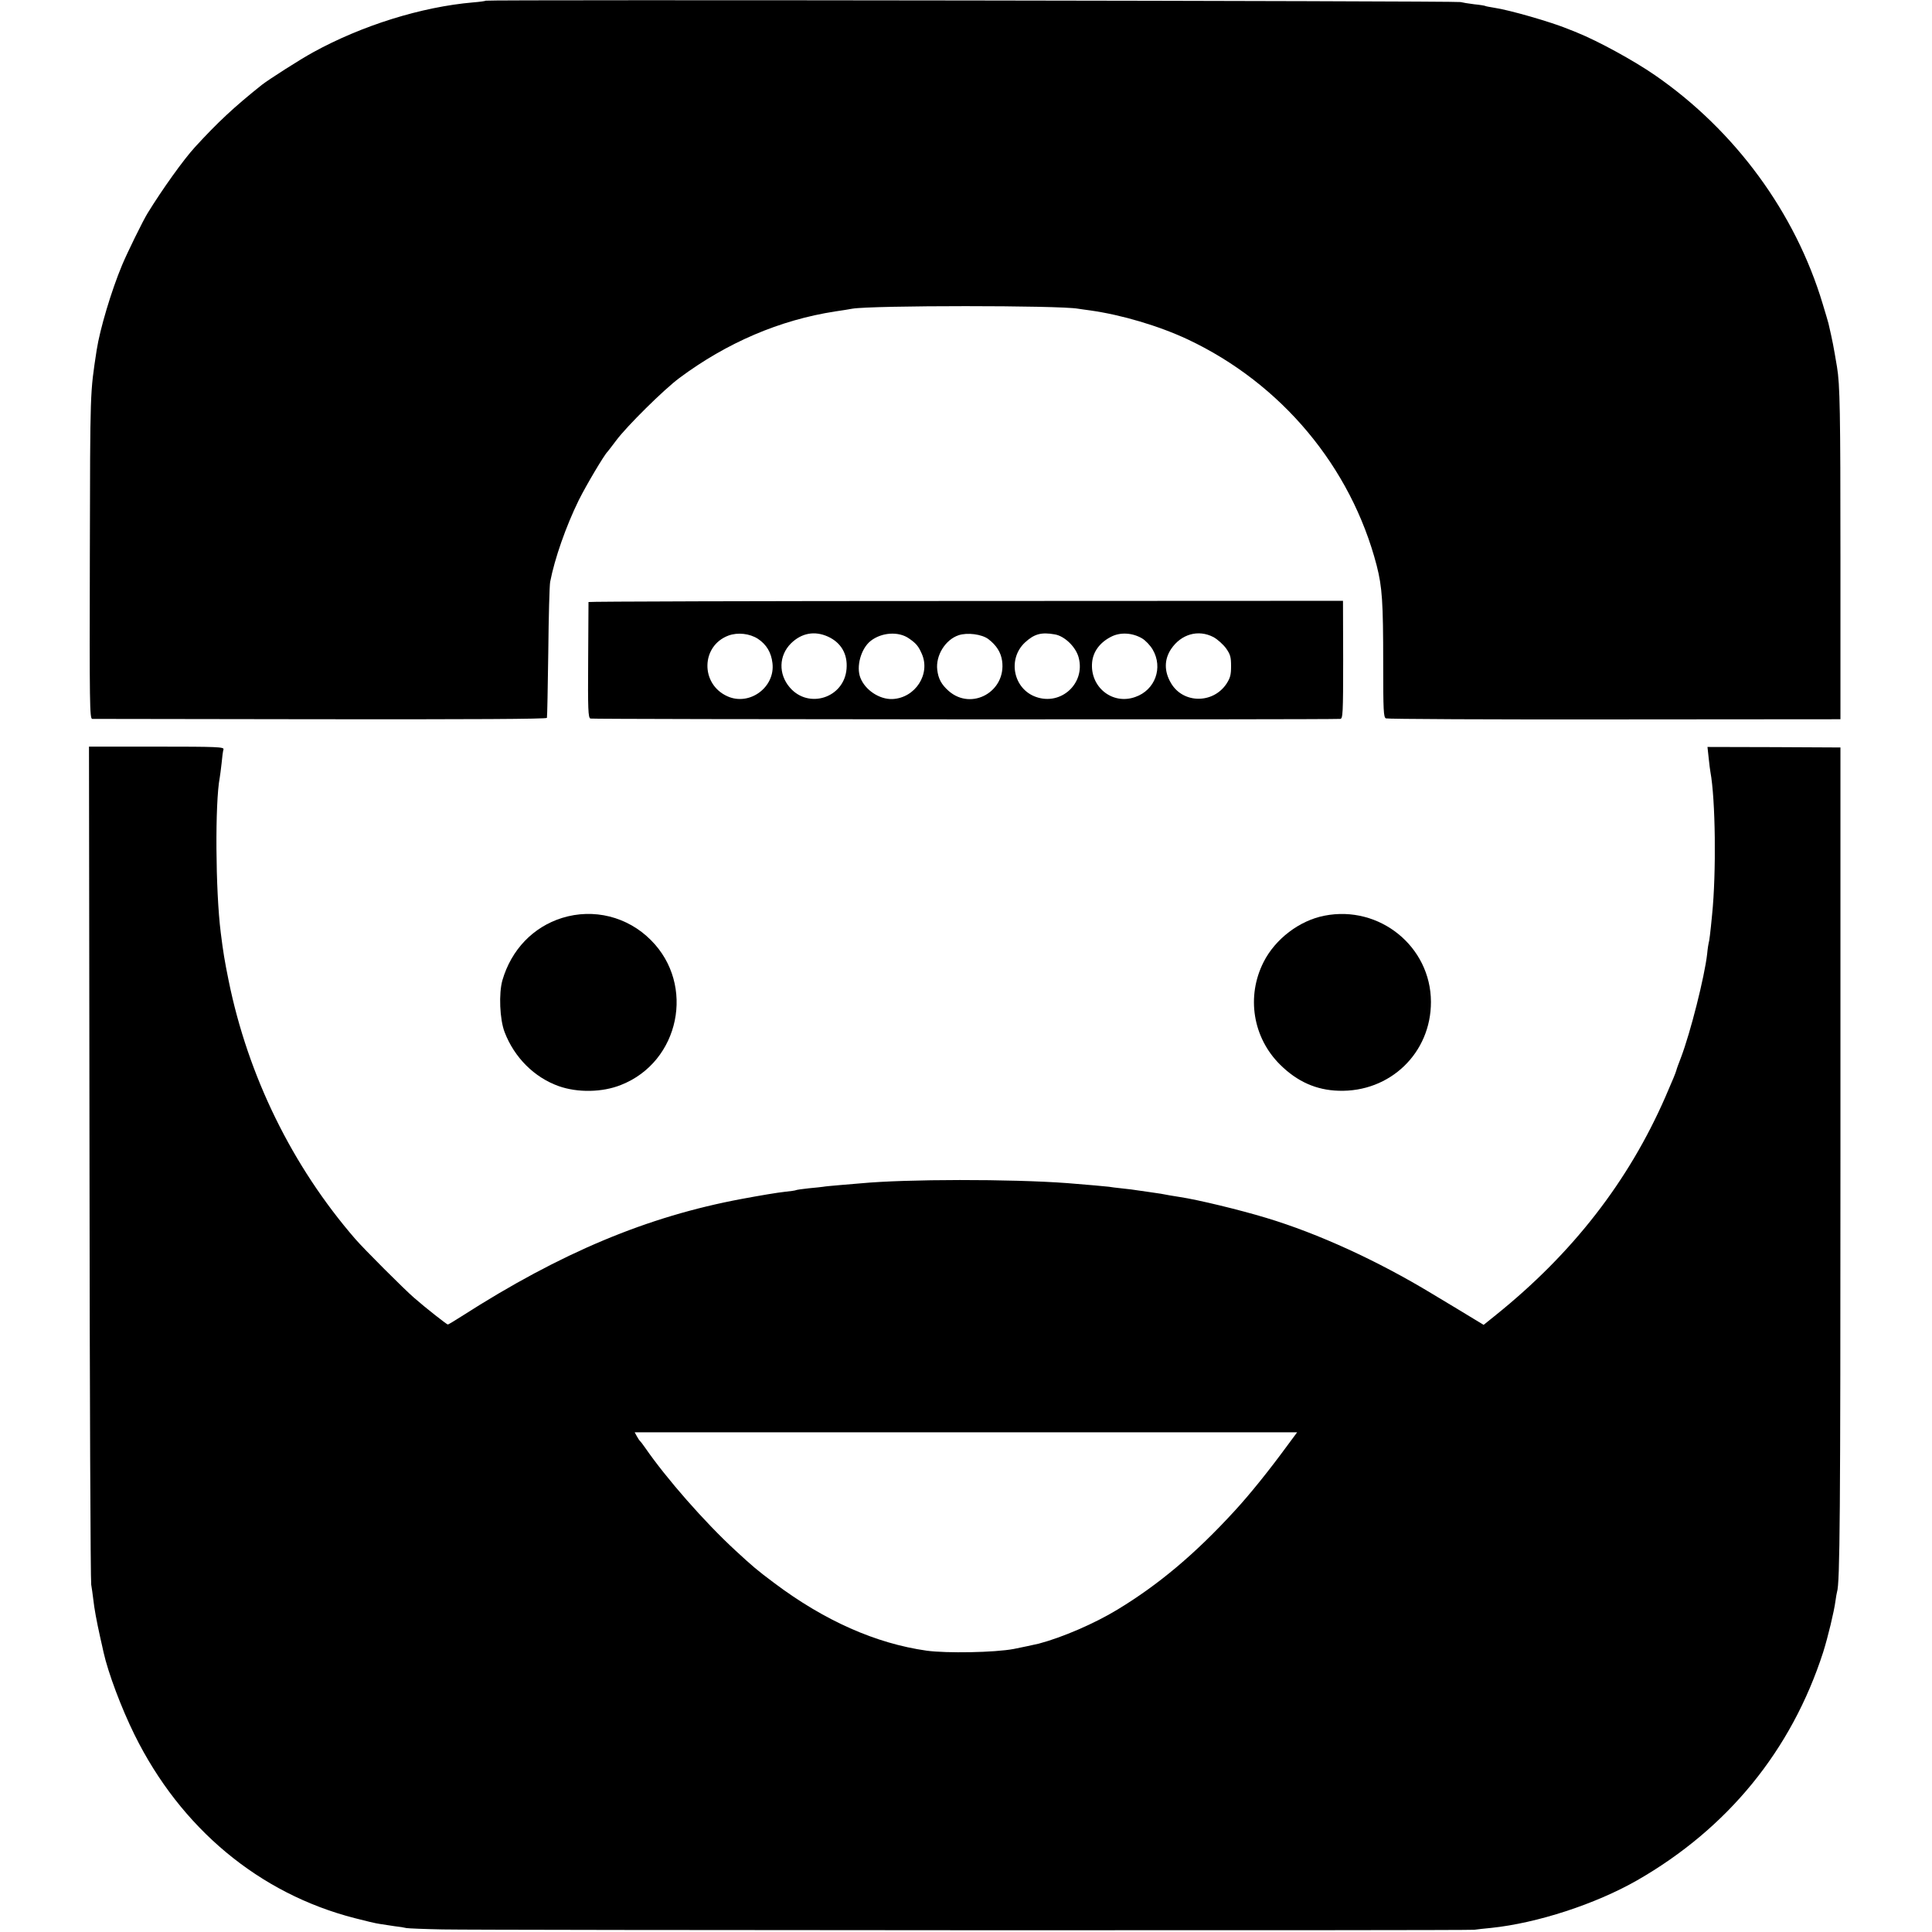
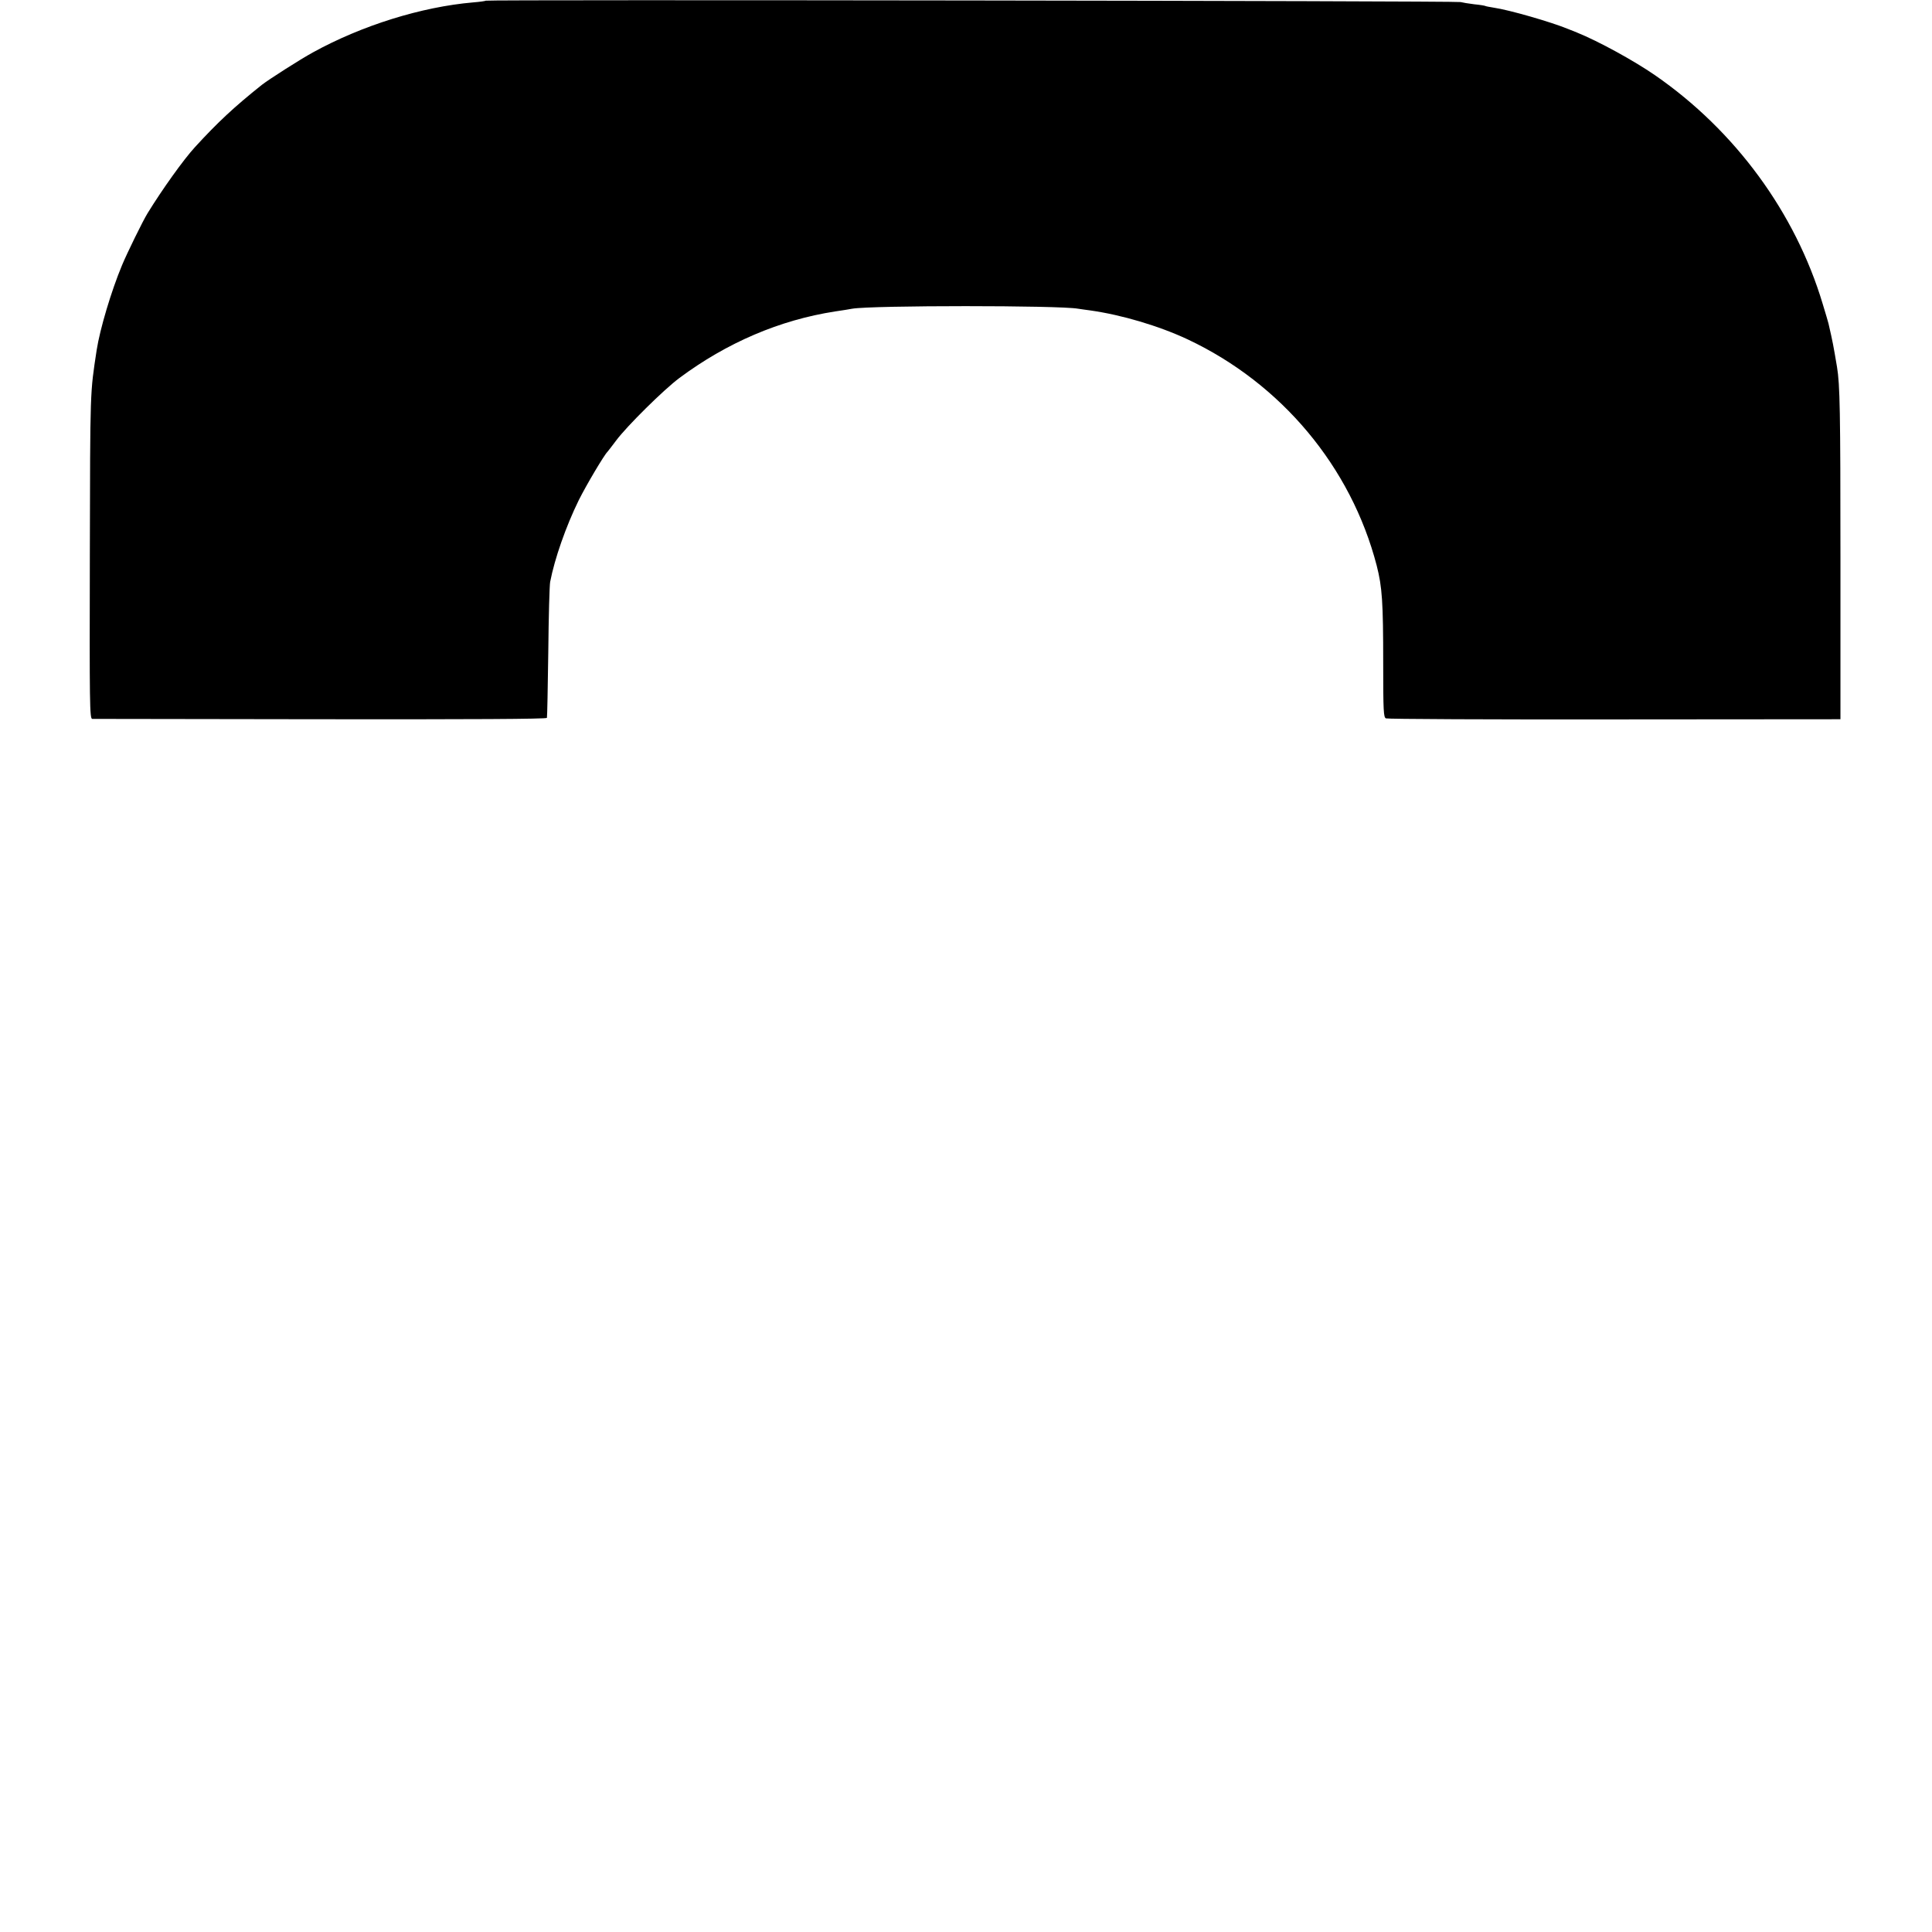
<svg xmlns="http://www.w3.org/2000/svg" version="1.0" width="1129pt" height="1129pt" viewBox="0 0 1129 1129" preserveAspectRatio="xMidYMid meet">
  <g transform="translate(0,1129) scale(0.1,-0.1)" fill="#000000" stroke="none">
    <path d="M2839 11286 c-2 -2 -35 -7 -74 -10 -302 -26 -651 -135 -936 -292 -75 -41 -258 -158 -299 -190 -163 -130 -259 -220 -390 -363 -68 -74 -192 -248 -277 -386 -28 -45 -121 -235 -150 -305 -63 -151 -129 -373 -148 -495 -39 -258 -38 -217 -40 -1202 -2 -869 -1 -953 14 -954 9 0 609 -1 1335 -2 872 -1 1320 1 1322 8 2 6 5 179 8 385 2 206 7 391 11 410 26 135 92 324 167 477 45 90 149 265 168 283 3 3 25 32 50 65 63 85 281 300 370 366 278 207 587 339 910 389 41 6 86 13 100 16 119 20 1209 20 1320 0 14 -2 46 -7 71 -10 184 -26 400 -90 569 -169 548 -258 955 -745 1105 -1322 32 -126 38 -211 38 -573 0 -277 2 -314 16 -320 9 -4 610 -7 1336 -6 l1320 1 0 949 c0 854 -3 1006 -20 1109 -22 130 -24 142 -50 255 -2 8 -17 60 -34 115 -160 533 -512 1012 -979 1335 -126 87 -333 200 -457 250 -11 4 -33 13 -50 20 -99 41 -345 112 -435 125 -24 4 -47 8 -50 10 -3 2 -33 7 -65 10 -33 4 -69 10 -80 13 -22 7 -5689 15 -5696 8z" />
-     <path d="M3439 7772 c0 -4 -1 -157 -2 -340 -2 -288 0 -335 13 -341 11 -5 4284 -7 4382 -2 15 1 17 30 17 345 l-1 345 -2204 -1 c-1212 0 -2204 -3 -2205 -6z m990 -215 c50 -33 78 -80 85 -142 17 -141 -134 -252 -263 -194 -159 71 -155 295 6 355 54 20 124 12 172 -19z m409 13 c77 -35 116 -102 109 -188 -13 -170 -222 -238 -332 -109 -67 78 -64 186 7 257 62 61 138 75 216 40z m474 -11 c42 -29 55 -45 74 -88 54 -119 -37 -260 -171 -266 -75 -3 -159 52 -187 124 -26 65 3 170 59 215 64 51 164 58 225 15z m464 -4 c47 -36 73 -77 80 -127 25 -179 -178 -293 -312 -176 -43 38 -61 72 -67 124 -10 83 47 176 125 202 51 17 136 6 174 -23z m387 28 c58 -9 126 -75 141 -138 38 -149 -103 -279 -249 -228 -133 46 -169 221 -66 318 54 50 95 62 174 48z m510 -23 c21 -12 49 -42 63 -66 62 -106 14 -237 -102 -277 -134 -48 -266 59 -252 203 6 62 45 115 109 148 54 29 125 25 182 -8z m418 7 c24 -13 57 -43 74 -66 25 -36 29 -51 29 -104 0 -51 -5 -69 -27 -103 -79 -118 -254 -116 -324 4 -41 69 -40 139 1 200 59 87 159 115 247 69z" />
-     <path d="M523 4496 c1 -1337 6 -2447 10 -2466 3 -19 9 -57 12 -85 6 -55 19 -126 41 -225 8 -36 17 -74 19 -85 27 -121 104 -326 181 -482 270 -547 729 -929 1287 -1072 61 -16 128 -32 147 -34 19 -3 58 -9 85 -13 28 -3 59 -8 70 -11 11 -2 106 -6 210 -8 257 -5 5992 -7 6030 -2 17 2 62 8 100 11 268 28 609 139 852 278 530 304 902 760 1087 1333 28 89 64 238 72 300 3 22 7 45 9 52 17 52 20 443 20 2547 l0 2388 -388 2 -389 1 7 -65 c4 -36 8 -72 10 -80 30 -161 35 -590 10 -835 -10 -106 -17 -160 -20 -165 -1 -3 -6 -32 -9 -65 -15 -133 -98 -461 -153 -605 -14 -36 -26 -69 -27 -75 -5 -17 -17 -47 -64 -155 -215 -492 -540 -912 -990 -1274 l-72 -58 -58 35 c-31 19 -140 85 -242 146 -320 194 -668 353 -970 444 -155 47 -399 106 -505 122 -32 5 -88 14 -110 19 -11 2 -45 7 -75 11 -30 4 -62 9 -70 10 -8 2 -44 6 -80 10 -36 4 -72 8 -80 10 -14 2 -128 12 -240 21 -334 25 -946 24 -1210 -1 -19 -2 -73 -6 -119 -10 -46 -4 -91 -8 -100 -10 -9 -1 -47 -6 -85 -9 -38 -4 -72 -9 -75 -11 -3 -2 -31 -6 -61 -9 -48 -5 -153 -23 -255 -42 -553 -103 -1057 -314 -1636 -685 -42 -27 -79 -49 -82 -49 -6 0 -131 98 -197 156 -57 49 -294 286 -344 344 -369 426 -627 953 -740 1510 -23 113 -32 167 -46 280 -31 246 -34 759 -6 905 2 11 7 49 11 85 3 36 8 72 11 81 4 14 -34 16 -391 16 l-395 0 3 -2431z m7000 -1653 c-107 -146 -217 -283 -308 -382 -230 -251 -444 -431 -685 -577 -133 -81 -323 -163 -460 -199 -15 -4 -120 -26 -146 -31 -111 -21 -392 -26 -509 -10 -297 42 -597 175 -890 395 -103 77 -126 97 -228 191 -179 165 -402 419 -527 600 -13 19 -27 37 -31 40 -3 3 -11 15 -18 28 l-12 22 1936 0 1935 0 -57 -77z" />
-     <path d="M3285 5926 c-170 -53 -297 -186 -349 -364 -22 -77 -16 -229 13 -304 57 -148 173 -264 316 -315 110 -39 255 -37 364 7 343 135 436 585 175 846 -137 138 -335 187 -519 130z" />
-     <path d="M7740 5939 c-146 -28 -288 -136 -356 -271 -102 -201 -63 -442 97 -600 100 -99 211 -148 341 -152 301 -10 541 221 540 520 -1 323 -301 566 -622 503z" />
  </g>
</svg>